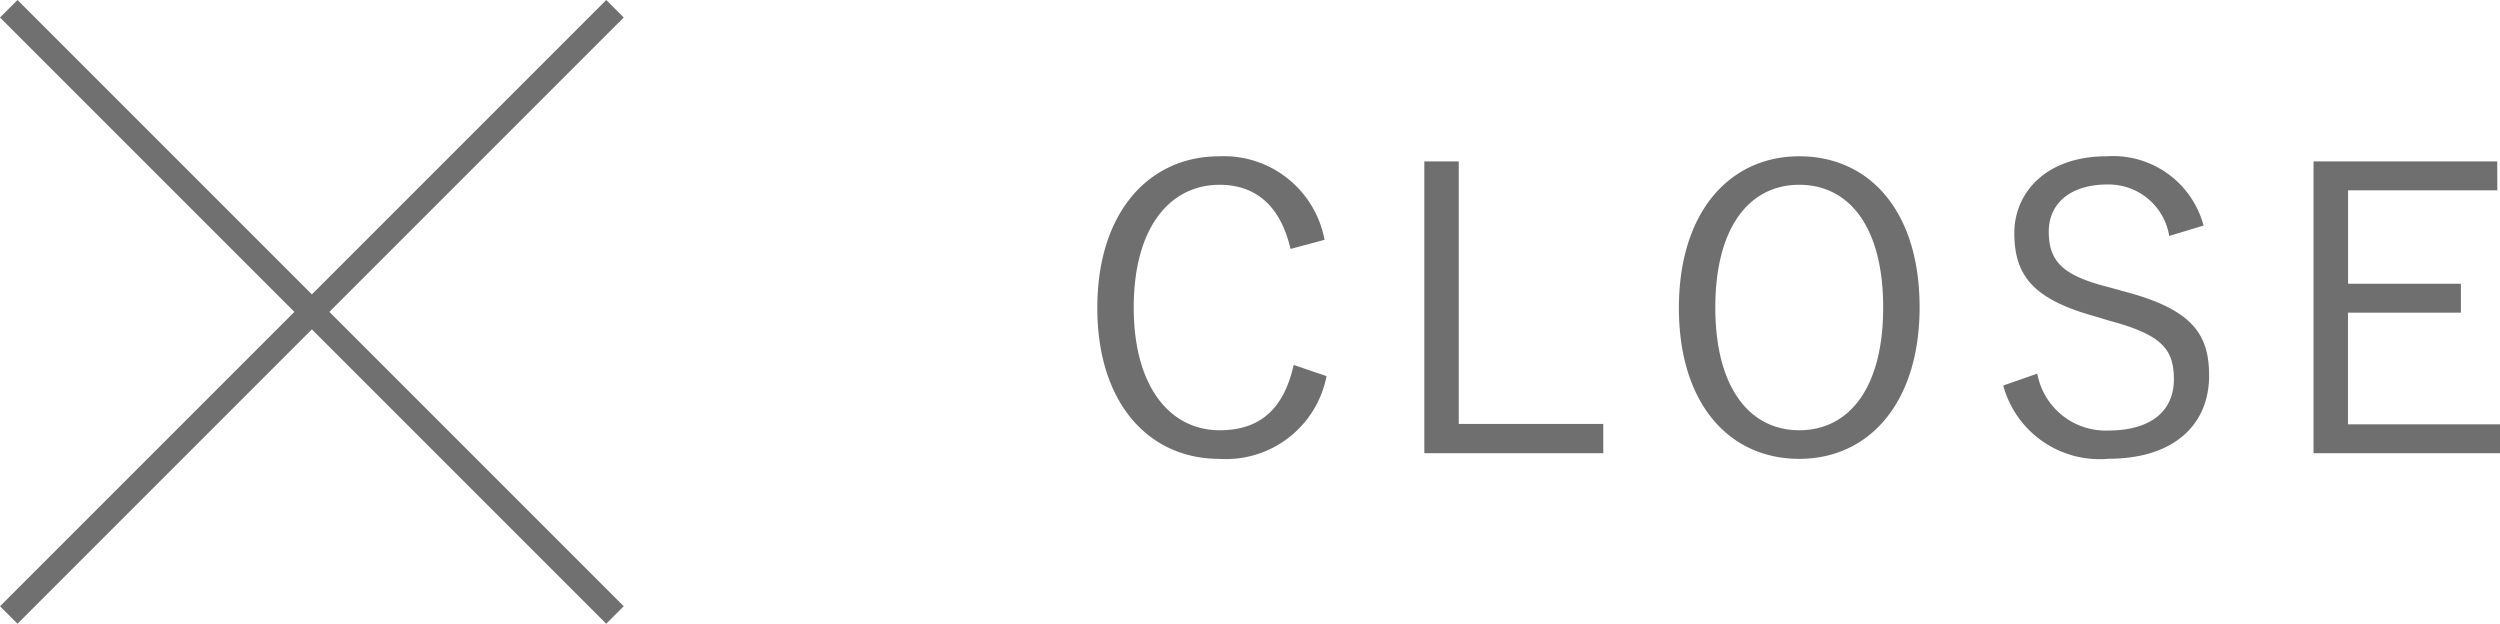
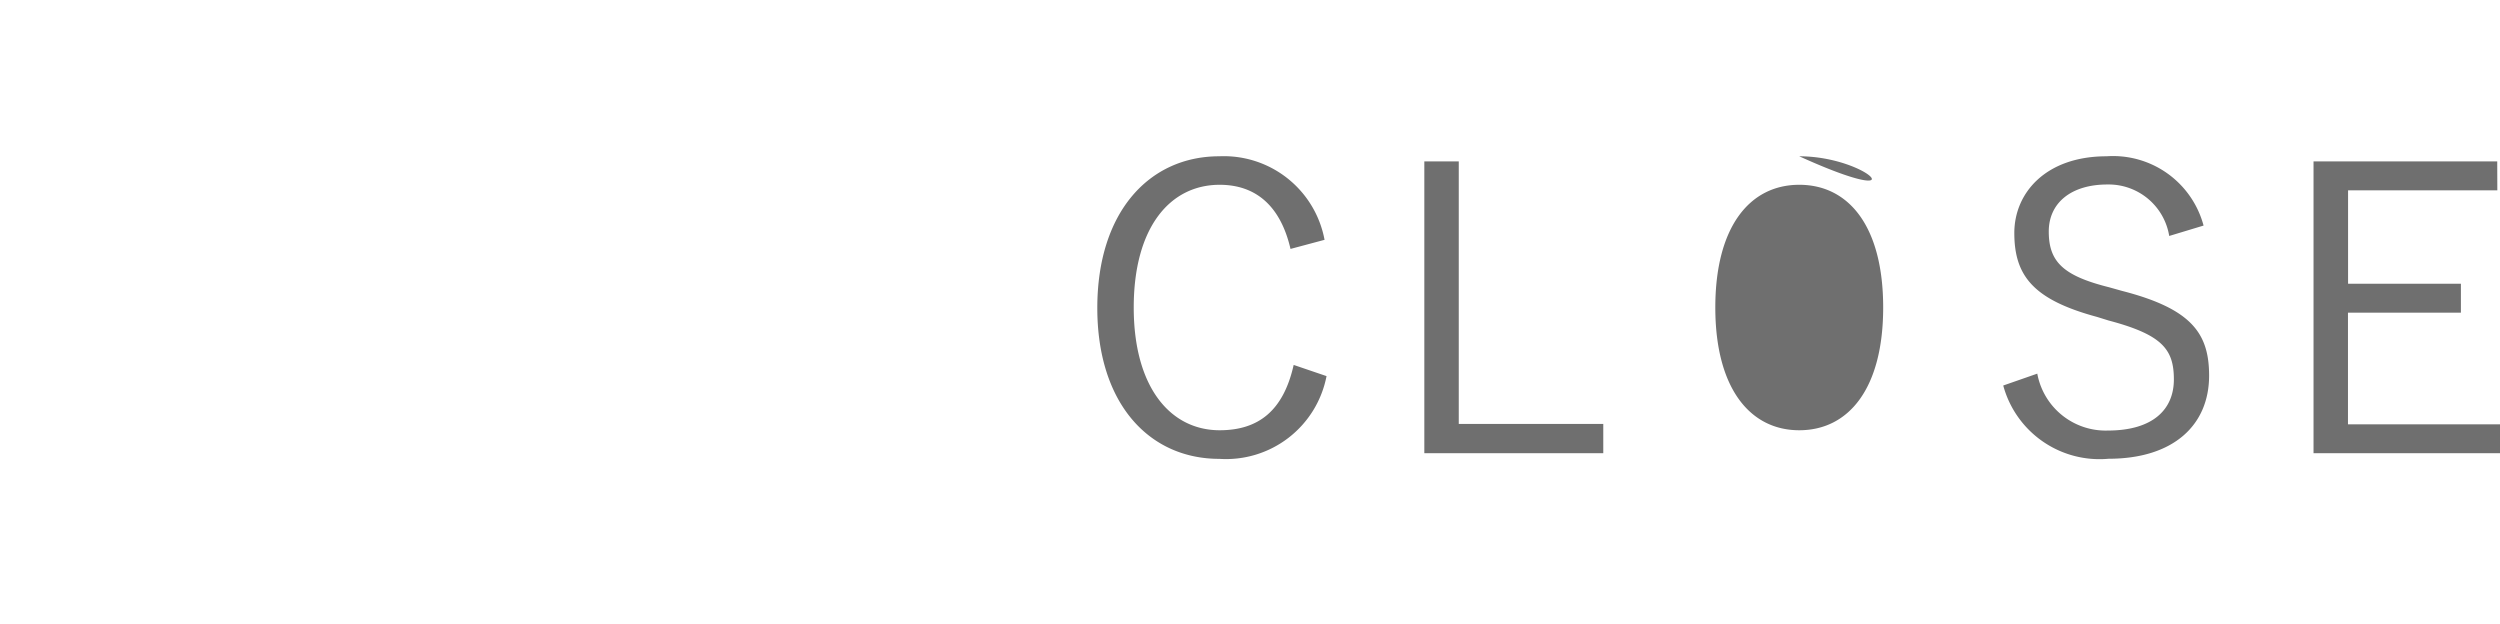
<svg xmlns="http://www.w3.org/2000/svg" width="101.034" height="25.207" viewBox="0 0 101.034 25.207">
  <g id="グループ_5684" data-name="グループ 5684" transform="translate(-268.646 -13449.646)">
-     <path id="パス_8874" data-name="パス 8874" d="M10.176-8.912A4.14,4.14,0,0,0,5.92-12.288C3.1-12.288.992-10.048.992-6.16c0,3.872,2.1,6.1,4.928,6.1a4.137,4.137,0,0,0,4.336-3.344L8.928-3.856C8.512-2,7.5-1.216,5.936-1.216c-1.984,0-3.472-1.728-3.472-4.96,0-3.248,1.472-4.96,3.472-4.96,1.472,0,2.464.864,2.864,2.592ZM15.6-12.08H14.208V-.288H21.44V-1.472H15.6Zm13.76-.208c-2.8,0-4.864,2.24-4.864,6.128,0,3.872,2.032,6.1,4.864,6.1,2.816,0,4.864-2.256,4.864-6.128C34.224-10.08,32.192-12.288,29.36-12.288Zm0,1.152c2.016,0,3.392,1.7,3.392,4.96,0,3.248-1.376,4.96-3.392,4.96-2,0-3.392-1.712-3.392-4.96C25.968-9.44,27.36-11.136,29.36-11.136ZM45.7-9.488a3.786,3.786,0,0,0-3.92-2.8c-2.448,0-3.728,1.472-3.728,3.1,0,1.744.784,2.7,3.344,3.392l.464.144c2.176.576,2.64,1.168,2.64,2.384,0,1.2-.832,2.064-2.672,2.064a2.81,2.81,0,0,1-2.848-2.3l-1.376.48a4.03,4.03,0,0,0,4.256,2.96c2.624,0,4.064-1.36,4.064-3.36,0-1.7-.7-2.7-3.52-3.424l-.512-.144c-1.856-.464-2.448-1.024-2.448-2.256,0-1.152.9-1.9,2.368-1.9a2.481,2.481,0,0,1,2.5,2.08ZM57.568-12.08H50.144V-.288H57.68V-1.456H51.536V-5.968H56.1V-7.136h-4.56v-3.776h6.032Z" transform="translate(312 13468.25)" fill="#6f6f6f" />
-     <line id="線_728" data-name="線 728" x2="24.5" y2="24.5" transform="translate(269 13450)" fill="none" stroke="#707070" stroke-width="1" />
-     <line id="線_729" data-name="線 729" x1="24.5" y2="24.5" transform="translate(269 13450)" fill="none" stroke="#707070" stroke-width="1" />
+     <path id="パス_8874" data-name="パス 8874" d="M10.176-8.912A4.14,4.14,0,0,0,5.92-12.288C3.1-12.288.992-10.048.992-6.16c0,3.872,2.1,6.1,4.928,6.1a4.137,4.137,0,0,0,4.336-3.344L8.928-3.856C8.512-2,7.5-1.216,5.936-1.216c-1.984,0-3.472-1.728-3.472-4.96,0-3.248,1.472-4.96,3.472-4.96,1.472,0,2.464.864,2.864,2.592ZM15.6-12.08H14.208V-.288H21.44V-1.472H15.6Zm13.76-.208C34.224-10.08,32.192-12.288,29.36-12.288Zm0,1.152c2.016,0,3.392,1.7,3.392,4.96,0,3.248-1.376,4.96-3.392,4.96-2,0-3.392-1.712-3.392-4.96C25.968-9.44,27.36-11.136,29.36-11.136ZM45.7-9.488a3.786,3.786,0,0,0-3.92-2.8c-2.448,0-3.728,1.472-3.728,3.1,0,1.744.784,2.7,3.344,3.392l.464.144c2.176.576,2.64,1.168,2.64,2.384,0,1.2-.832,2.064-2.672,2.064a2.81,2.81,0,0,1-2.848-2.3l-1.376.48a4.03,4.03,0,0,0,4.256,2.96c2.624,0,4.064-1.36,4.064-3.36,0-1.7-.7-2.7-3.52-3.424l-.512-.144c-1.856-.464-2.448-1.024-2.448-2.256,0-1.152.9-1.9,2.368-1.9a2.481,2.481,0,0,1,2.5,2.08ZM57.568-12.08H50.144V-.288H57.68V-1.456H51.536V-5.968H56.1V-7.136h-4.56v-3.776h6.032Z" transform="translate(312 13468.25)" fill="#6f6f6f" />
  </g>
</svg>